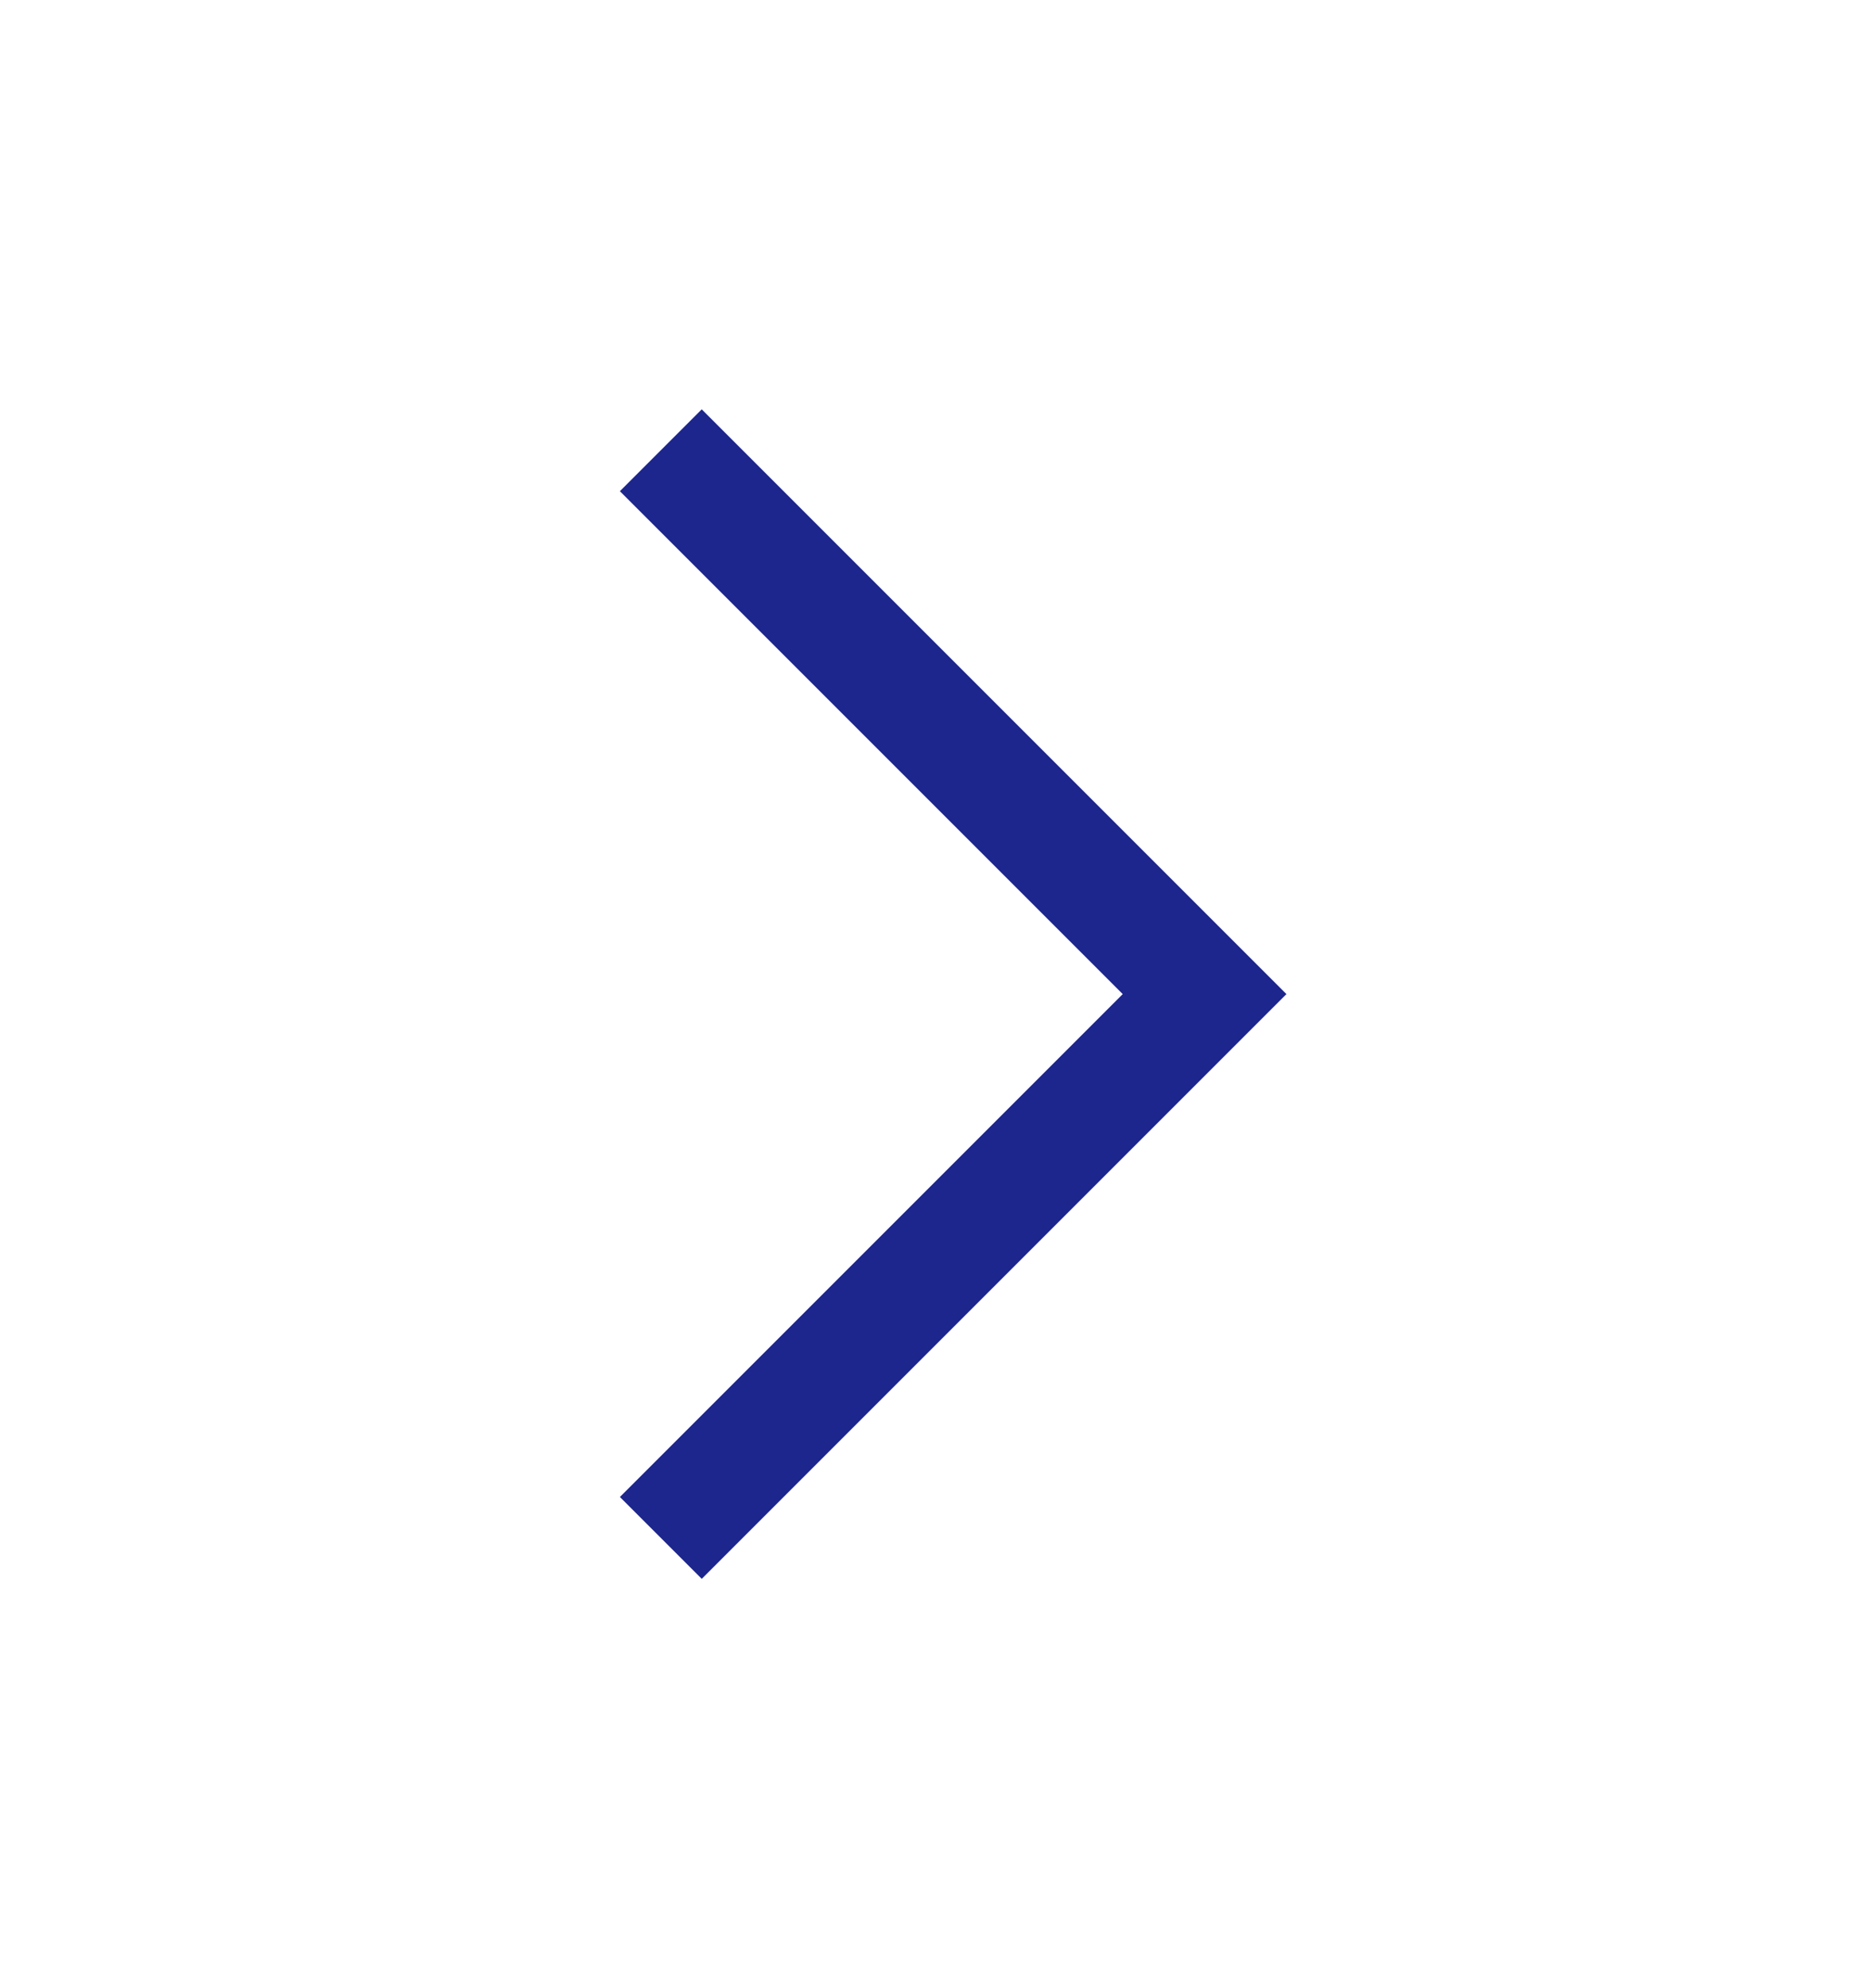
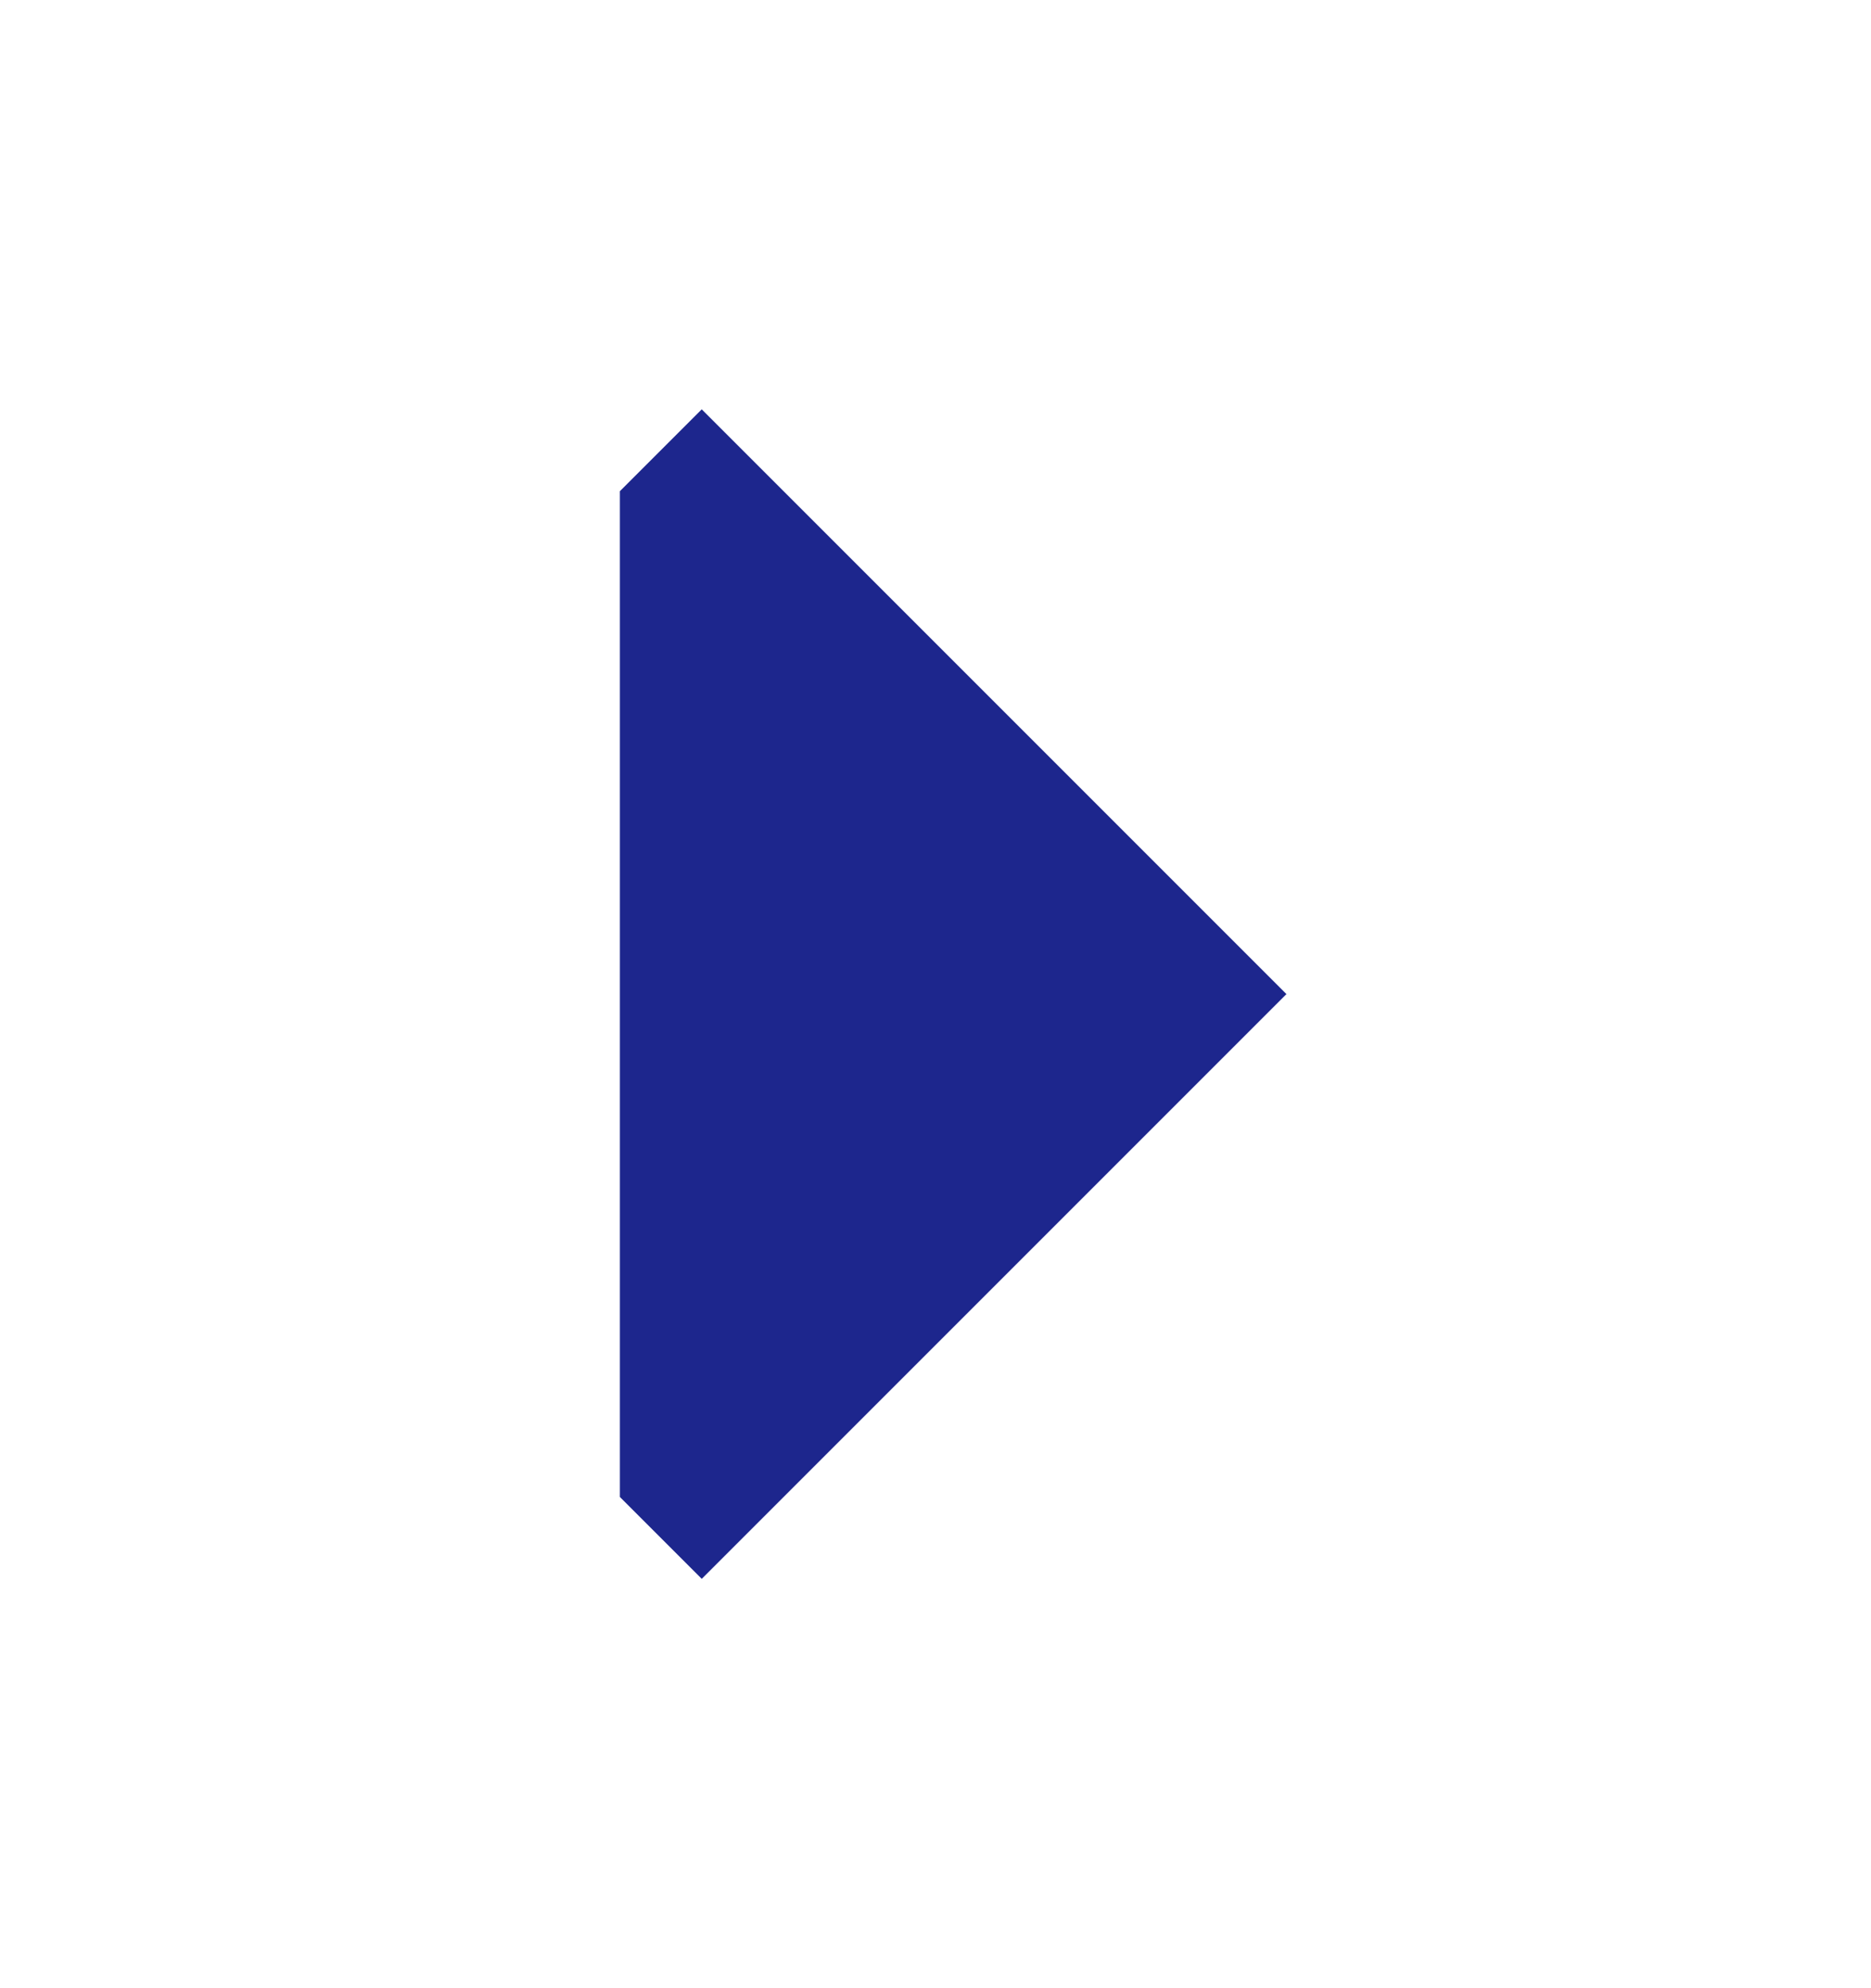
<svg xmlns="http://www.w3.org/2000/svg" width="16" height="17" viewBox="0 0 16 17" fill="none">
-   <path fill-rule="evenodd" clip-rule="evenodd" d="M11.001 8.5L6.001 13.5L5.301 12.8L9.601 8.5L5.301 4.2L6.001 3.5L11.001 8.5Z" fill="#1D268D" />
+   <path fill-rule="evenodd" clip-rule="evenodd" d="M11.001 8.5L6.001 13.5L5.301 12.8L5.301 4.2L6.001 3.5L11.001 8.5Z" fill="#1D268D" />
</svg>